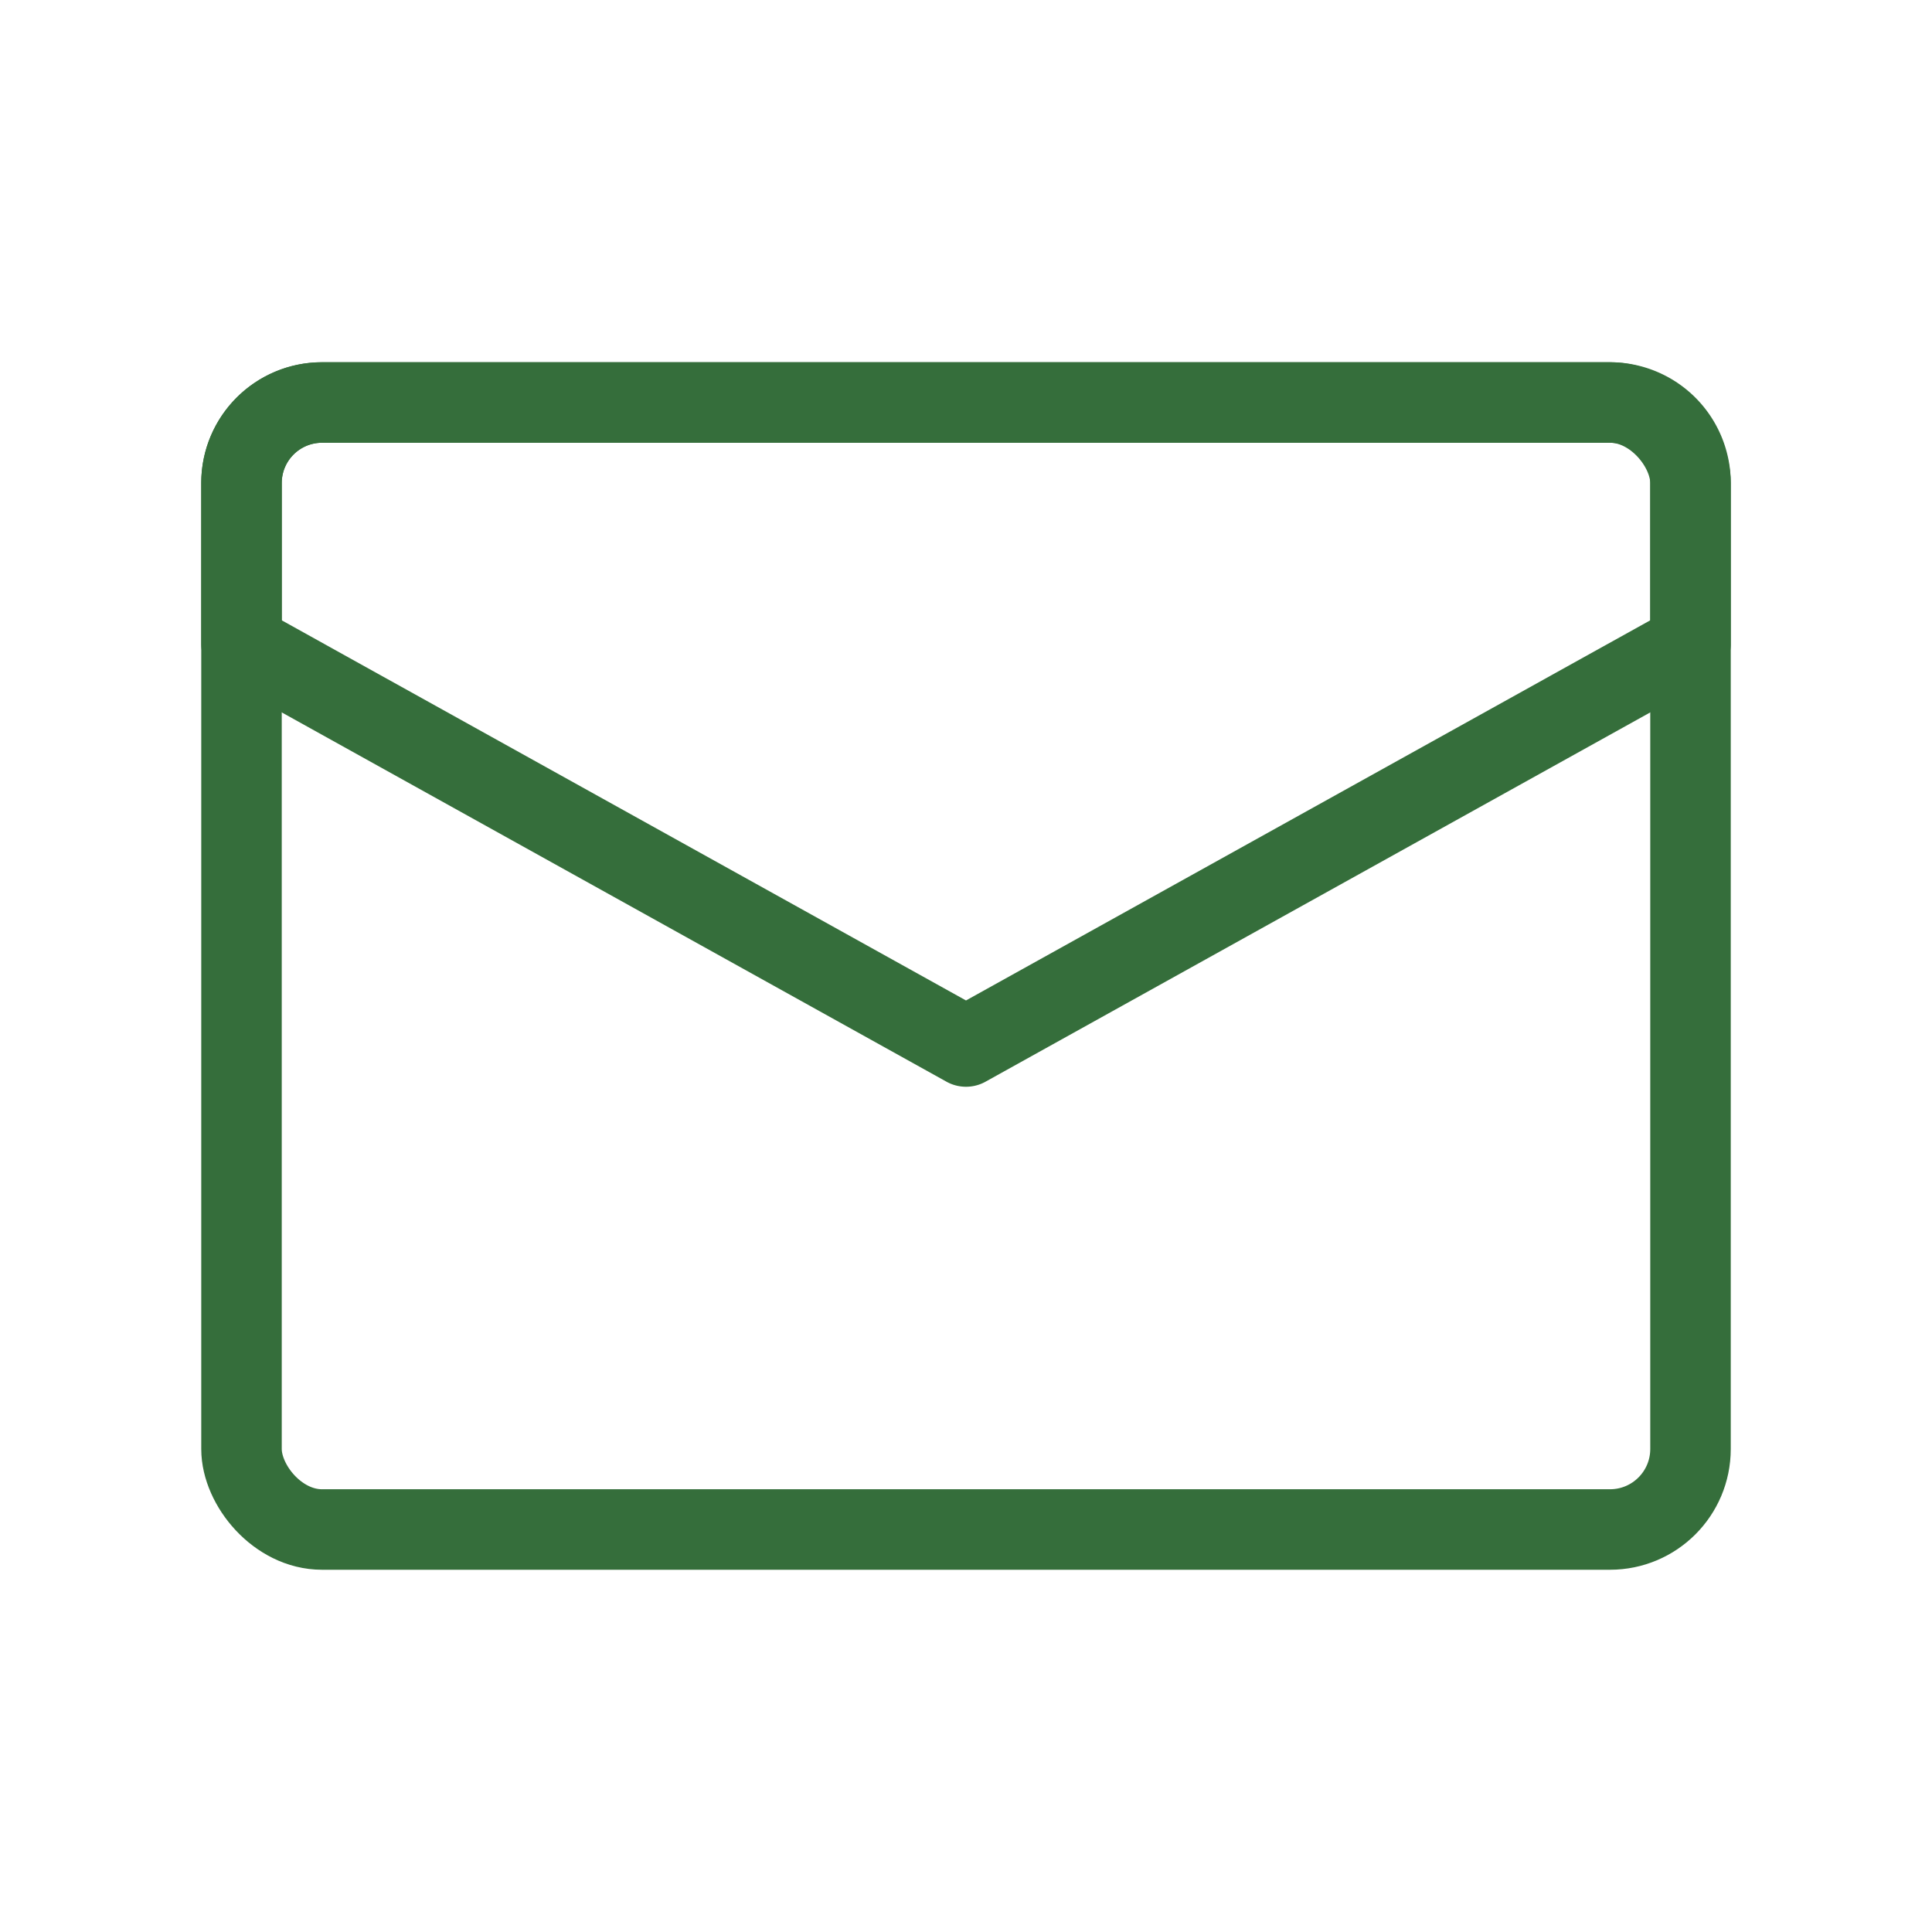
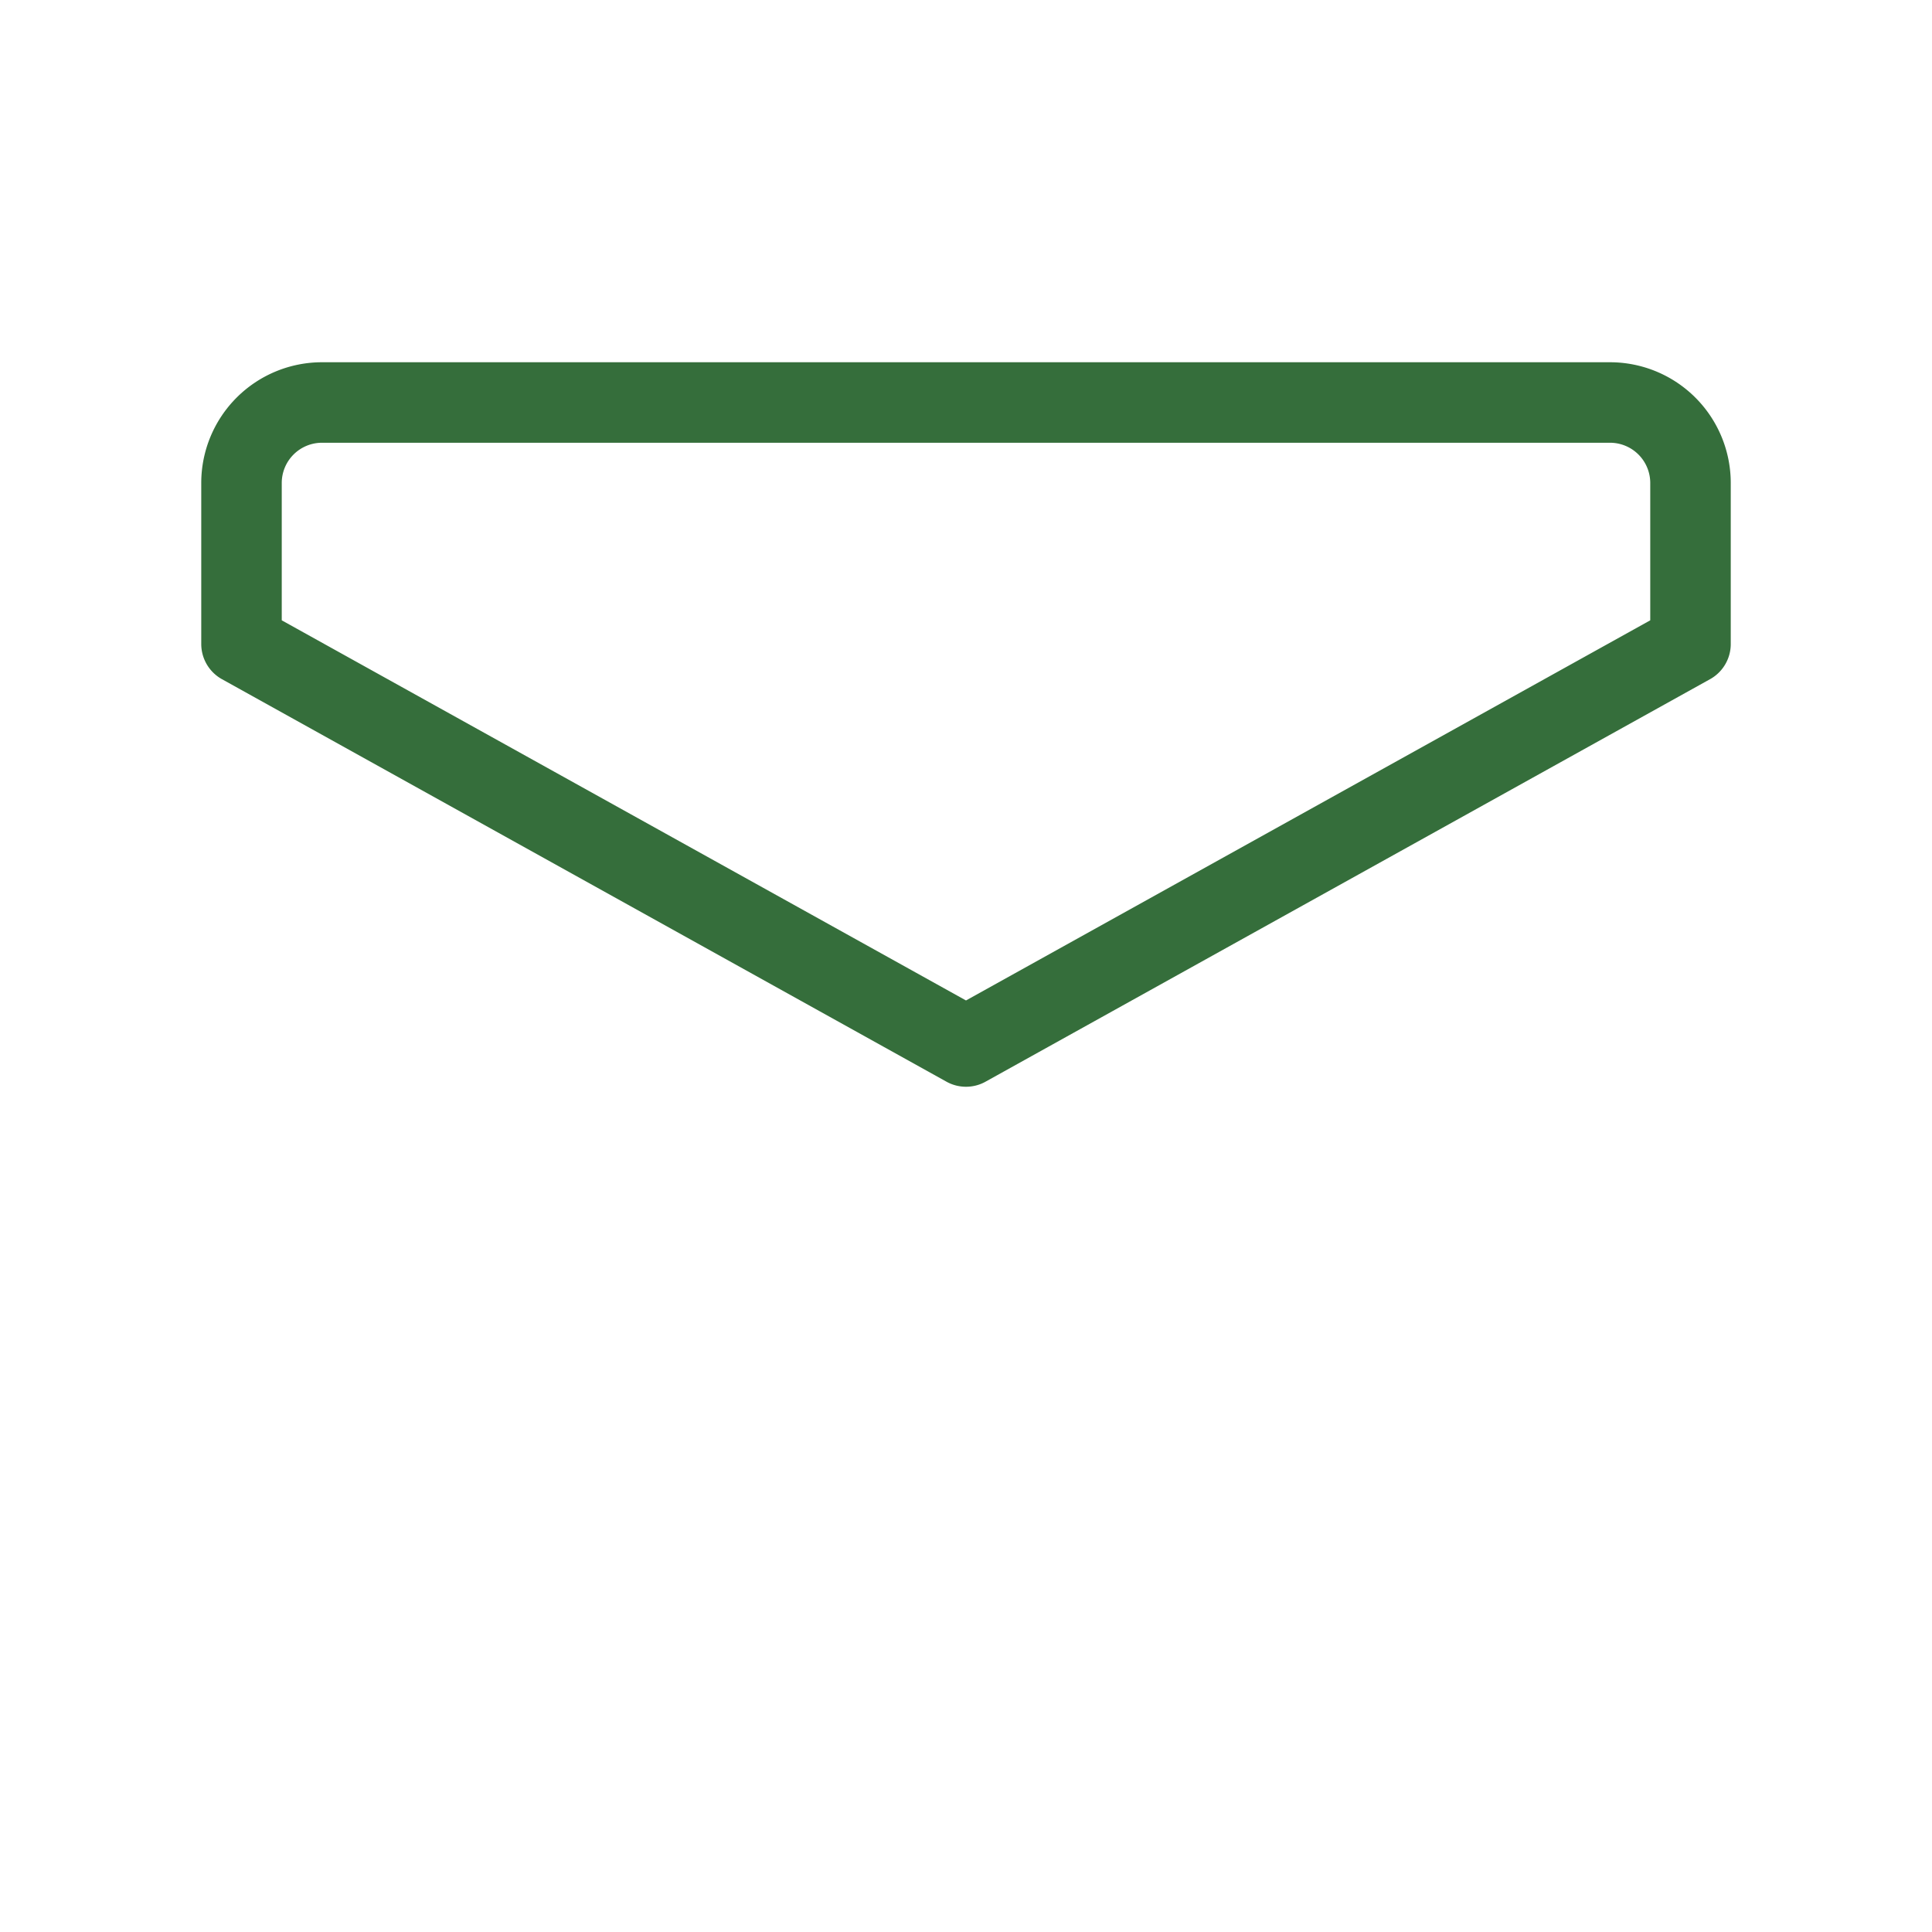
<svg xmlns="http://www.w3.org/2000/svg" fill="#356e3b" width="24px" height="24px" viewBox="0 0 24 24" id="mail" data-name="Line Color" class="icon line-color">
-   <rect id="primary" x="3" y="5" width="18" height="14" rx="1" fill="none" stroke="#356e3b" stroke-linecap="round" stroke-linejoin="round" stroke-width="1" />
-   <path id="secondary" d="M21,6V8l-9,5L3,8V6A1,1,0,0,1,4,5H20A1,1,0,0,1,21,6Z" fill="none" stroke="#356e3b" stroke-linecap="round" stroke-linejoin="round" stroke-width="1" />
+   <path id="secondary" d="M21,6V8l-9,5L3,8V6A1,1,0,0,1,4,5H20A1,1,0,0,1,21,6" fill="none" stroke="#356e3b" stroke-linecap="round" stroke-linejoin="round" stroke-width="1" />
</svg>